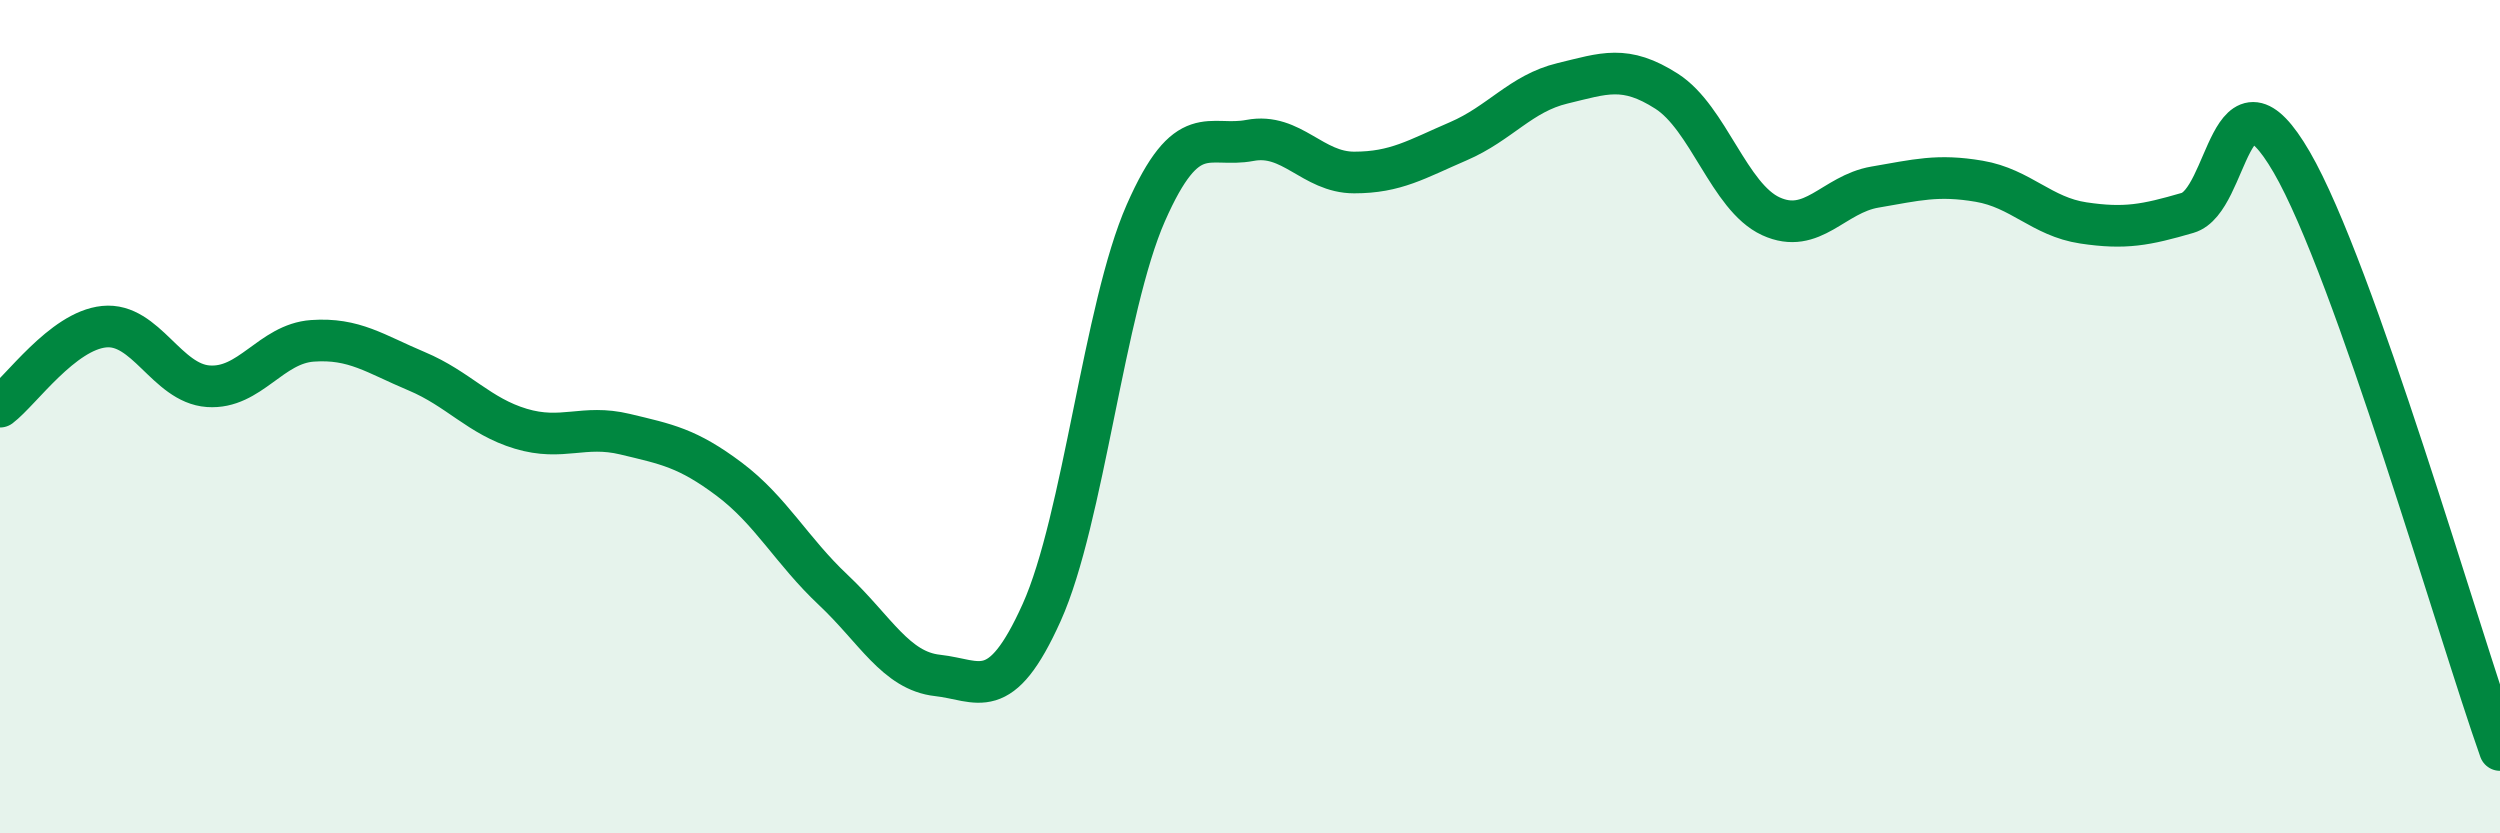
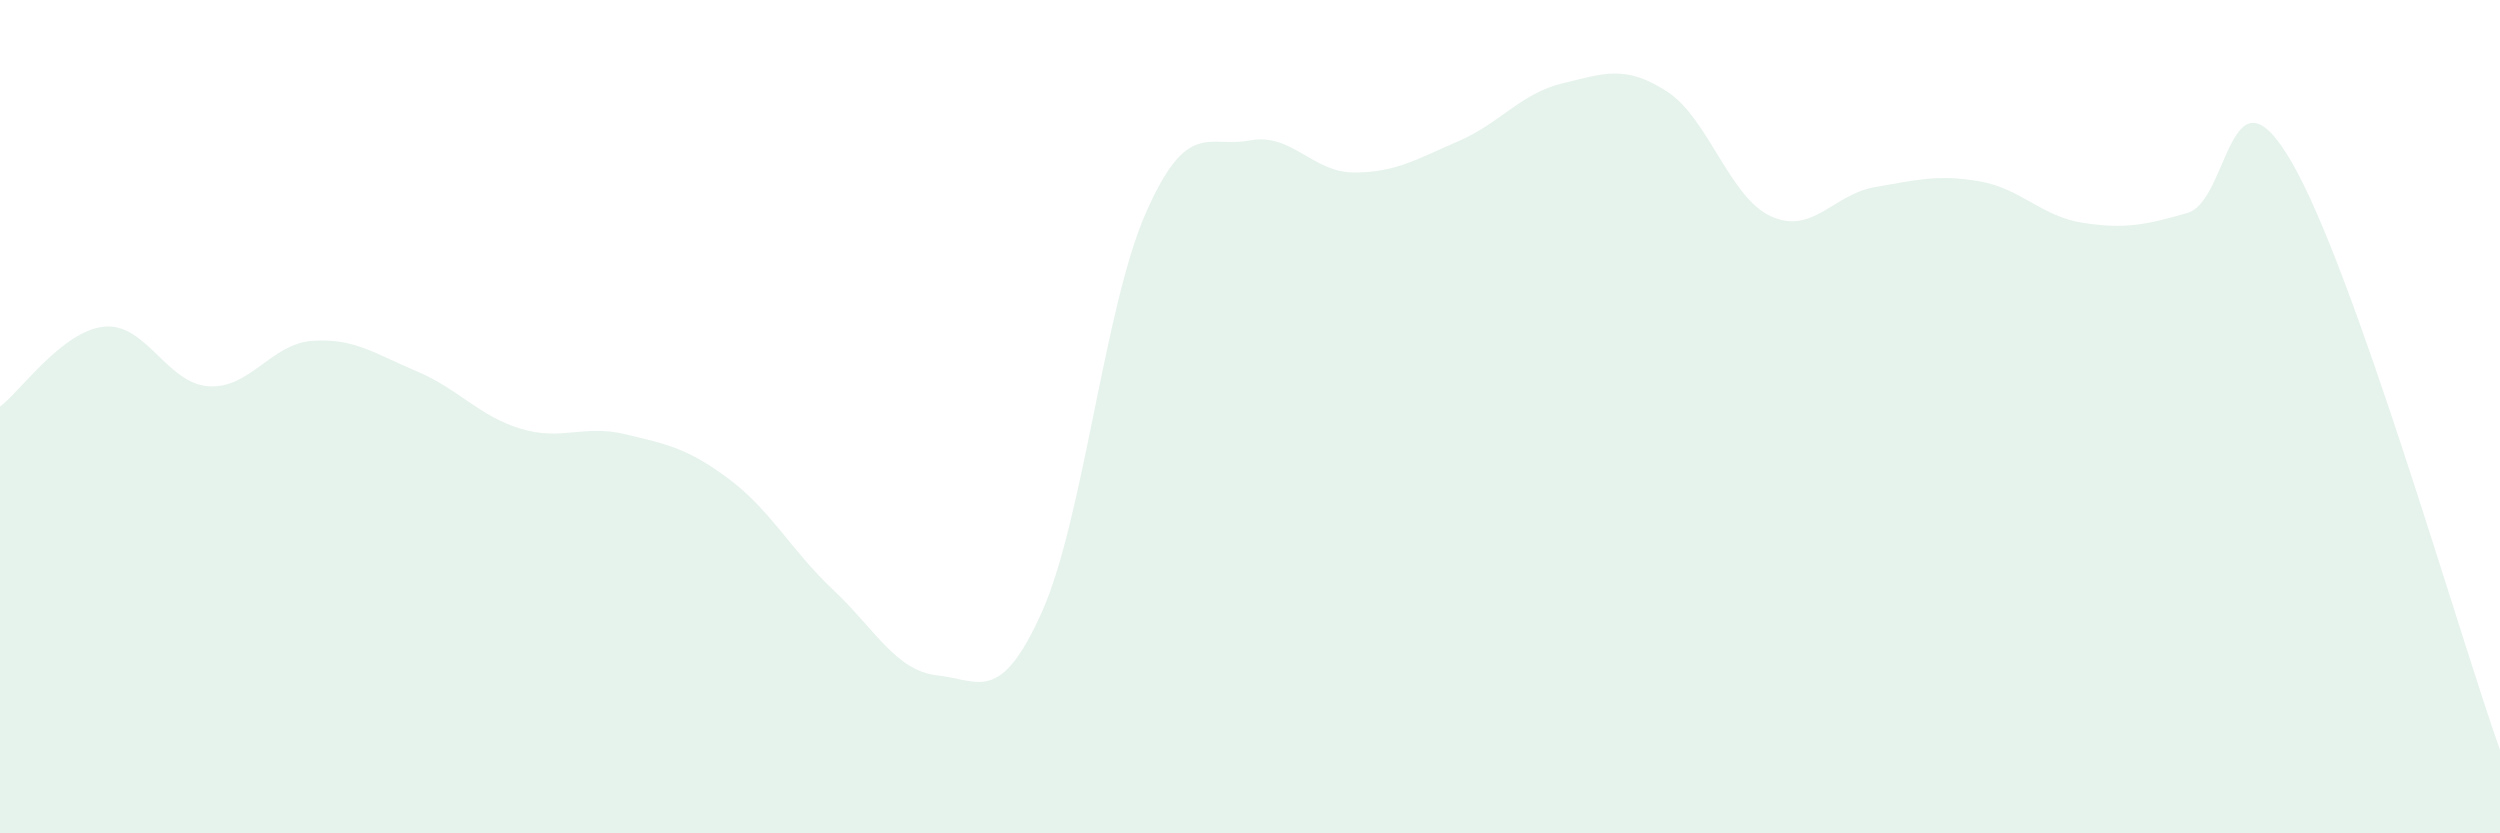
<svg xmlns="http://www.w3.org/2000/svg" width="60" height="20" viewBox="0 0 60 20">
  <path d="M 0,9.76 C 0.5,9.38 1.5,7.94 2.5,7.84 C 3.5,7.74 4,9.2 5,9.27 C 6,9.34 6.5,8.25 7.5,8.18 C 8.5,8.11 9,8.49 10,8.91 C 11,9.33 11.5,9.99 12.5,10.29 C 13.5,10.59 14,10.18 15,10.42 C 16,10.66 16.5,10.75 17.5,11.5 C 18.5,12.25 19,13.22 20,14.16 C 21,15.1 21.5,16.1 22.5,16.21 C 23.5,16.32 24,16.92 25,14.7 C 26,12.48 26.5,7.38 27.5,5.11 C 28.5,2.84 29,3.56 30,3.37 C 31,3.18 31.5,4.14 32.5,4.14 C 33.5,4.14 34,3.82 35,3.39 C 36,2.96 36.5,2.24 37.5,2 C 38.5,1.76 39,1.55 40,2.19 C 41,2.83 41.5,4.73 42.5,5.19 C 43.5,5.65 44,4.66 45,4.49 C 46,4.32 46.5,4.18 47.5,4.35 C 48.5,4.52 49,5.2 50,5.35 C 51,5.5 51.5,5.4 52.5,5.11 C 53.5,4.82 53.5,1.31 55,3.89 C 56.5,6.47 59,15.18 60,18L60 20L0 20Z" fill="#008740" opacity="0.1" stroke-linecap="round" stroke-linejoin="round" />
-   <path d="M 0,9.76 C 0.5,9.38 1.5,7.94 2.5,7.84 C 3.5,7.74 4,9.2 5,9.27 C 6,9.34 6.5,8.25 7.5,8.18 C 8.5,8.11 9,8.49 10,8.91 C 11,9.33 11.5,9.99 12.5,10.29 C 13.5,10.59 14,10.18 15,10.42 C 16,10.66 16.5,10.75 17.5,11.5 C 18.5,12.25 19,13.22 20,14.16 C 21,15.1 21.5,16.1 22.5,16.21 C 23.5,16.32 24,16.92 25,14.7 C 26,12.48 26.5,7.38 27.5,5.11 C 28.5,2.84 29,3.56 30,3.37 C 31,3.18 31.5,4.14 32.5,4.14 C 33.5,4.14 34,3.82 35,3.39 C 36,2.96 36.5,2.24 37.5,2 C 38.5,1.76 39,1.55 40,2.19 C 41,2.83 41.5,4.73 42.5,5.19 C 43.5,5.65 44,4.66 45,4.49 C 46,4.32 46.5,4.18 47.5,4.35 C 48.5,4.52 49,5.2 50,5.35 C 51,5.5 51.5,5.4 52.5,5.11 C 53.5,4.82 53.5,1.31 55,3.89 C 56.5,6.47 59,15.18 60,18" stroke="#008740" stroke-width="1" fill="none" stroke-linecap="round" stroke-linejoin="round" />
</svg>